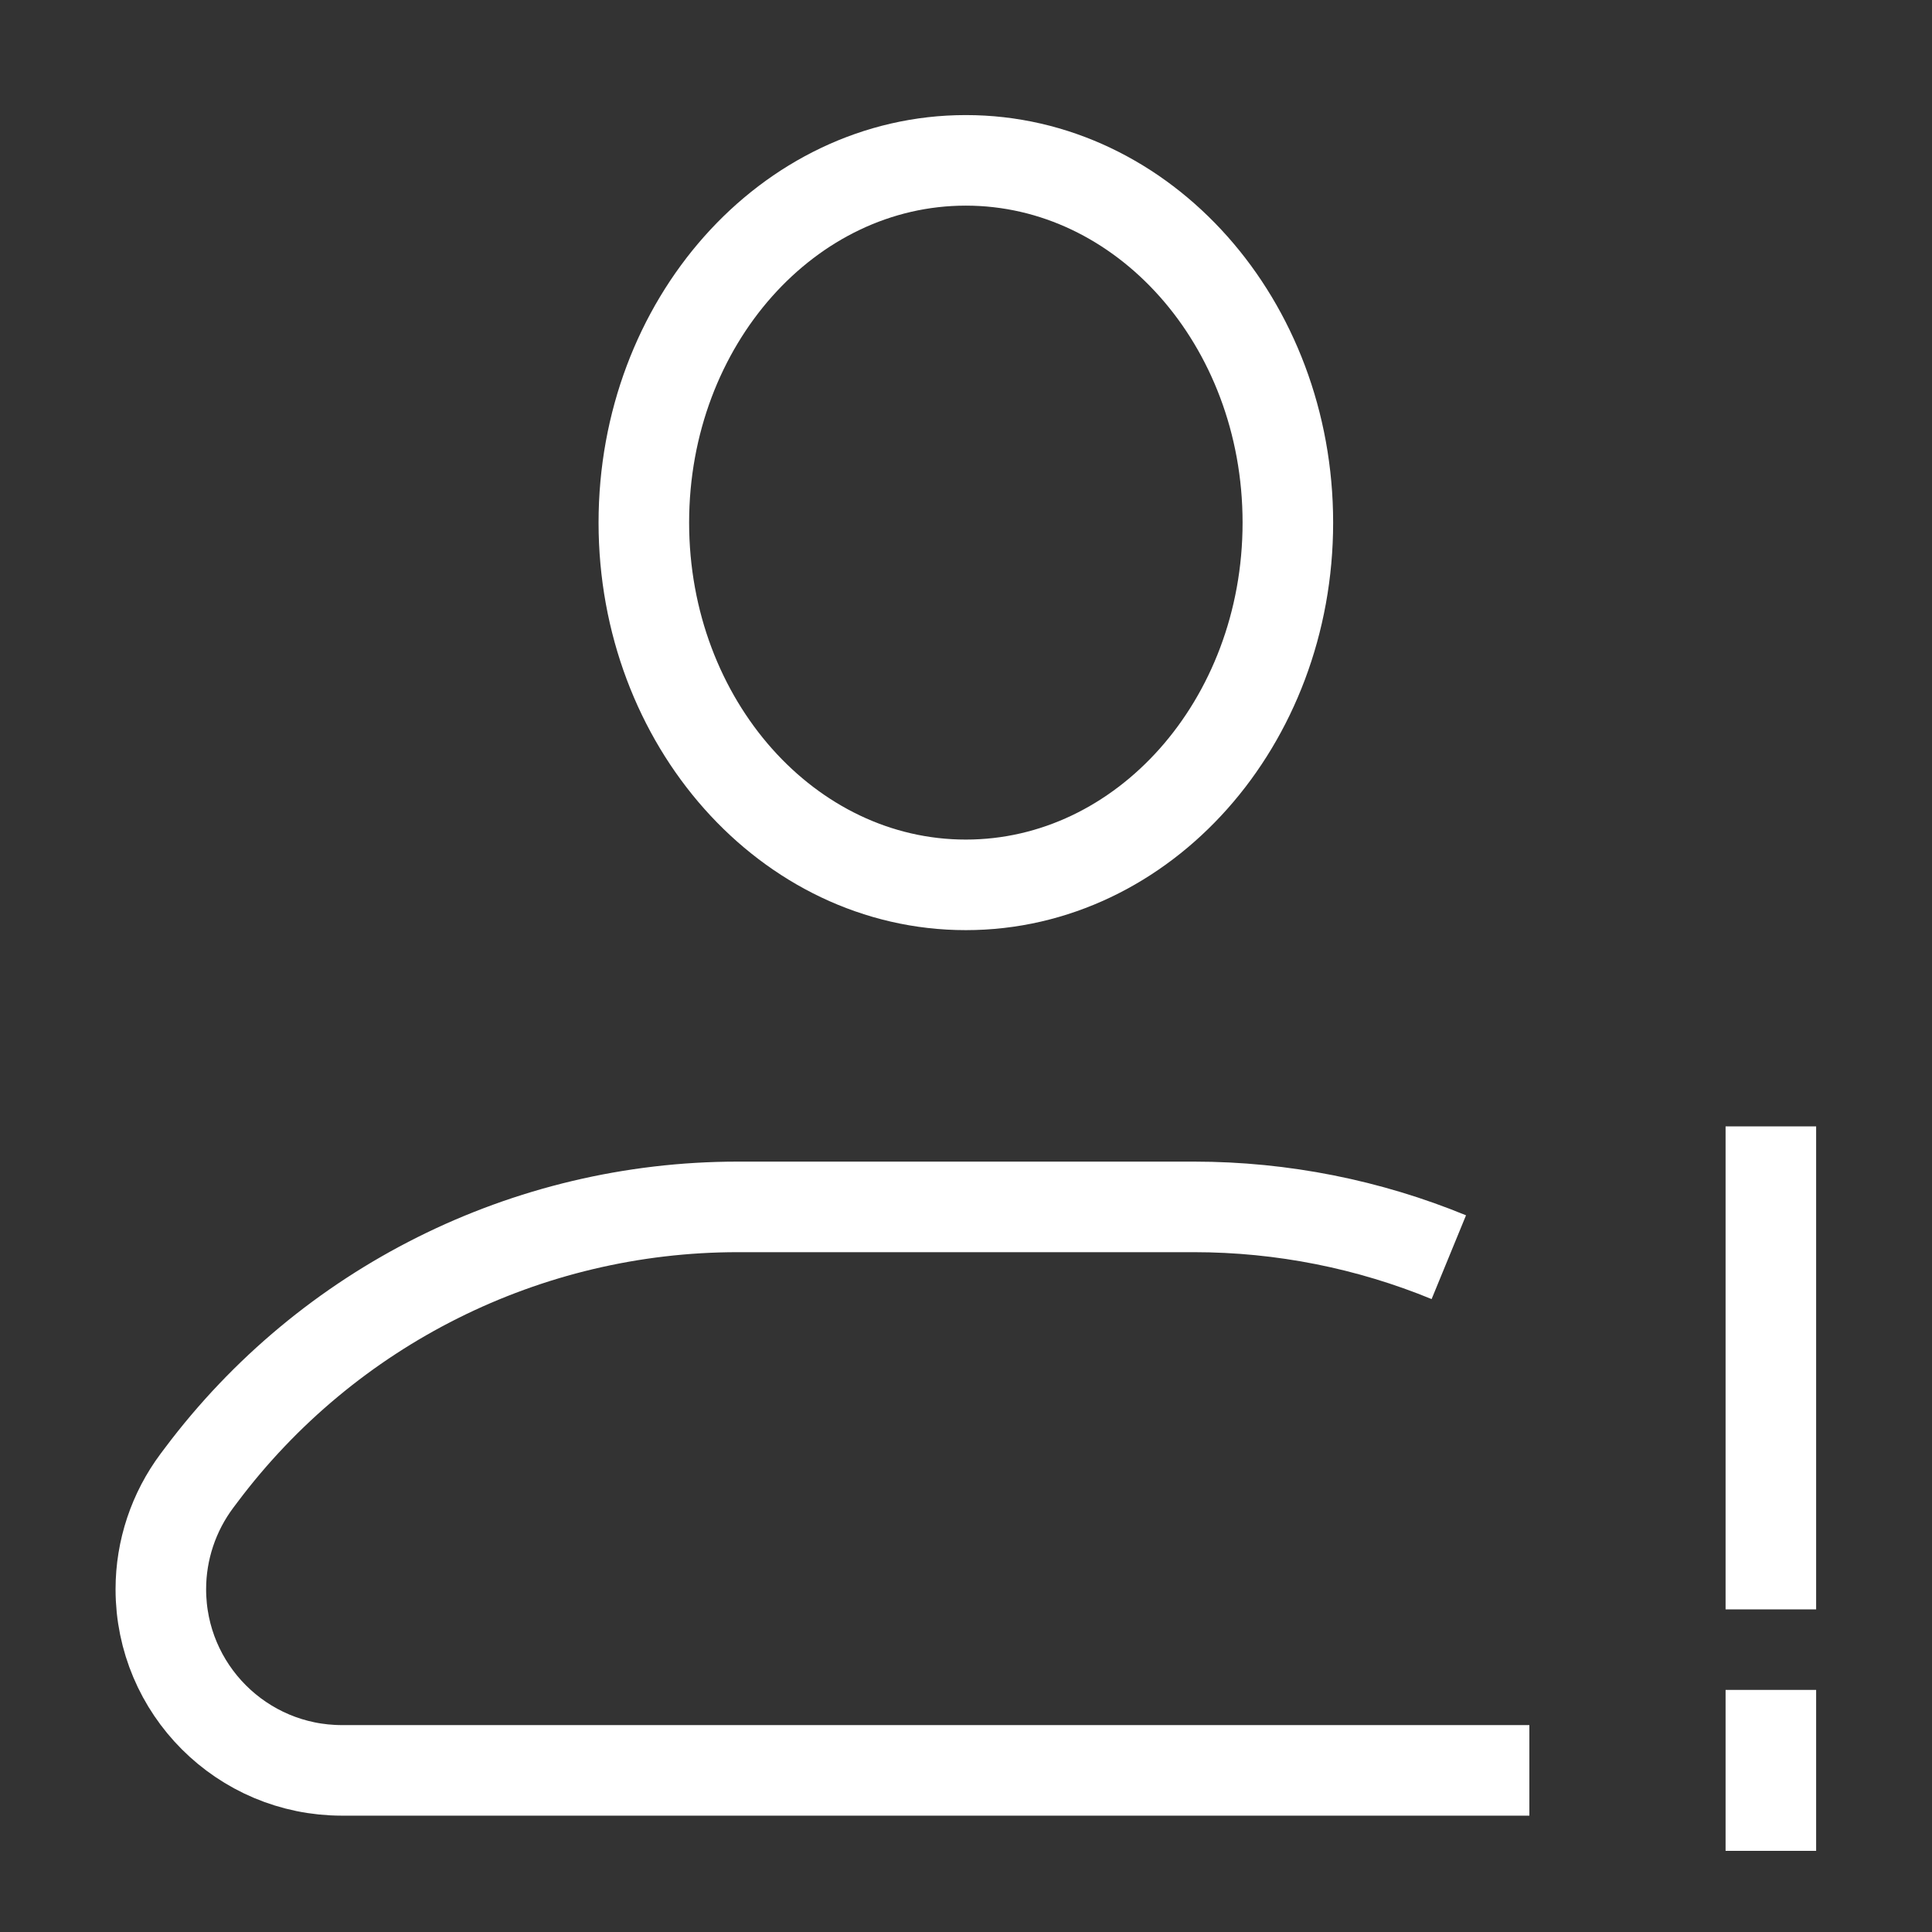
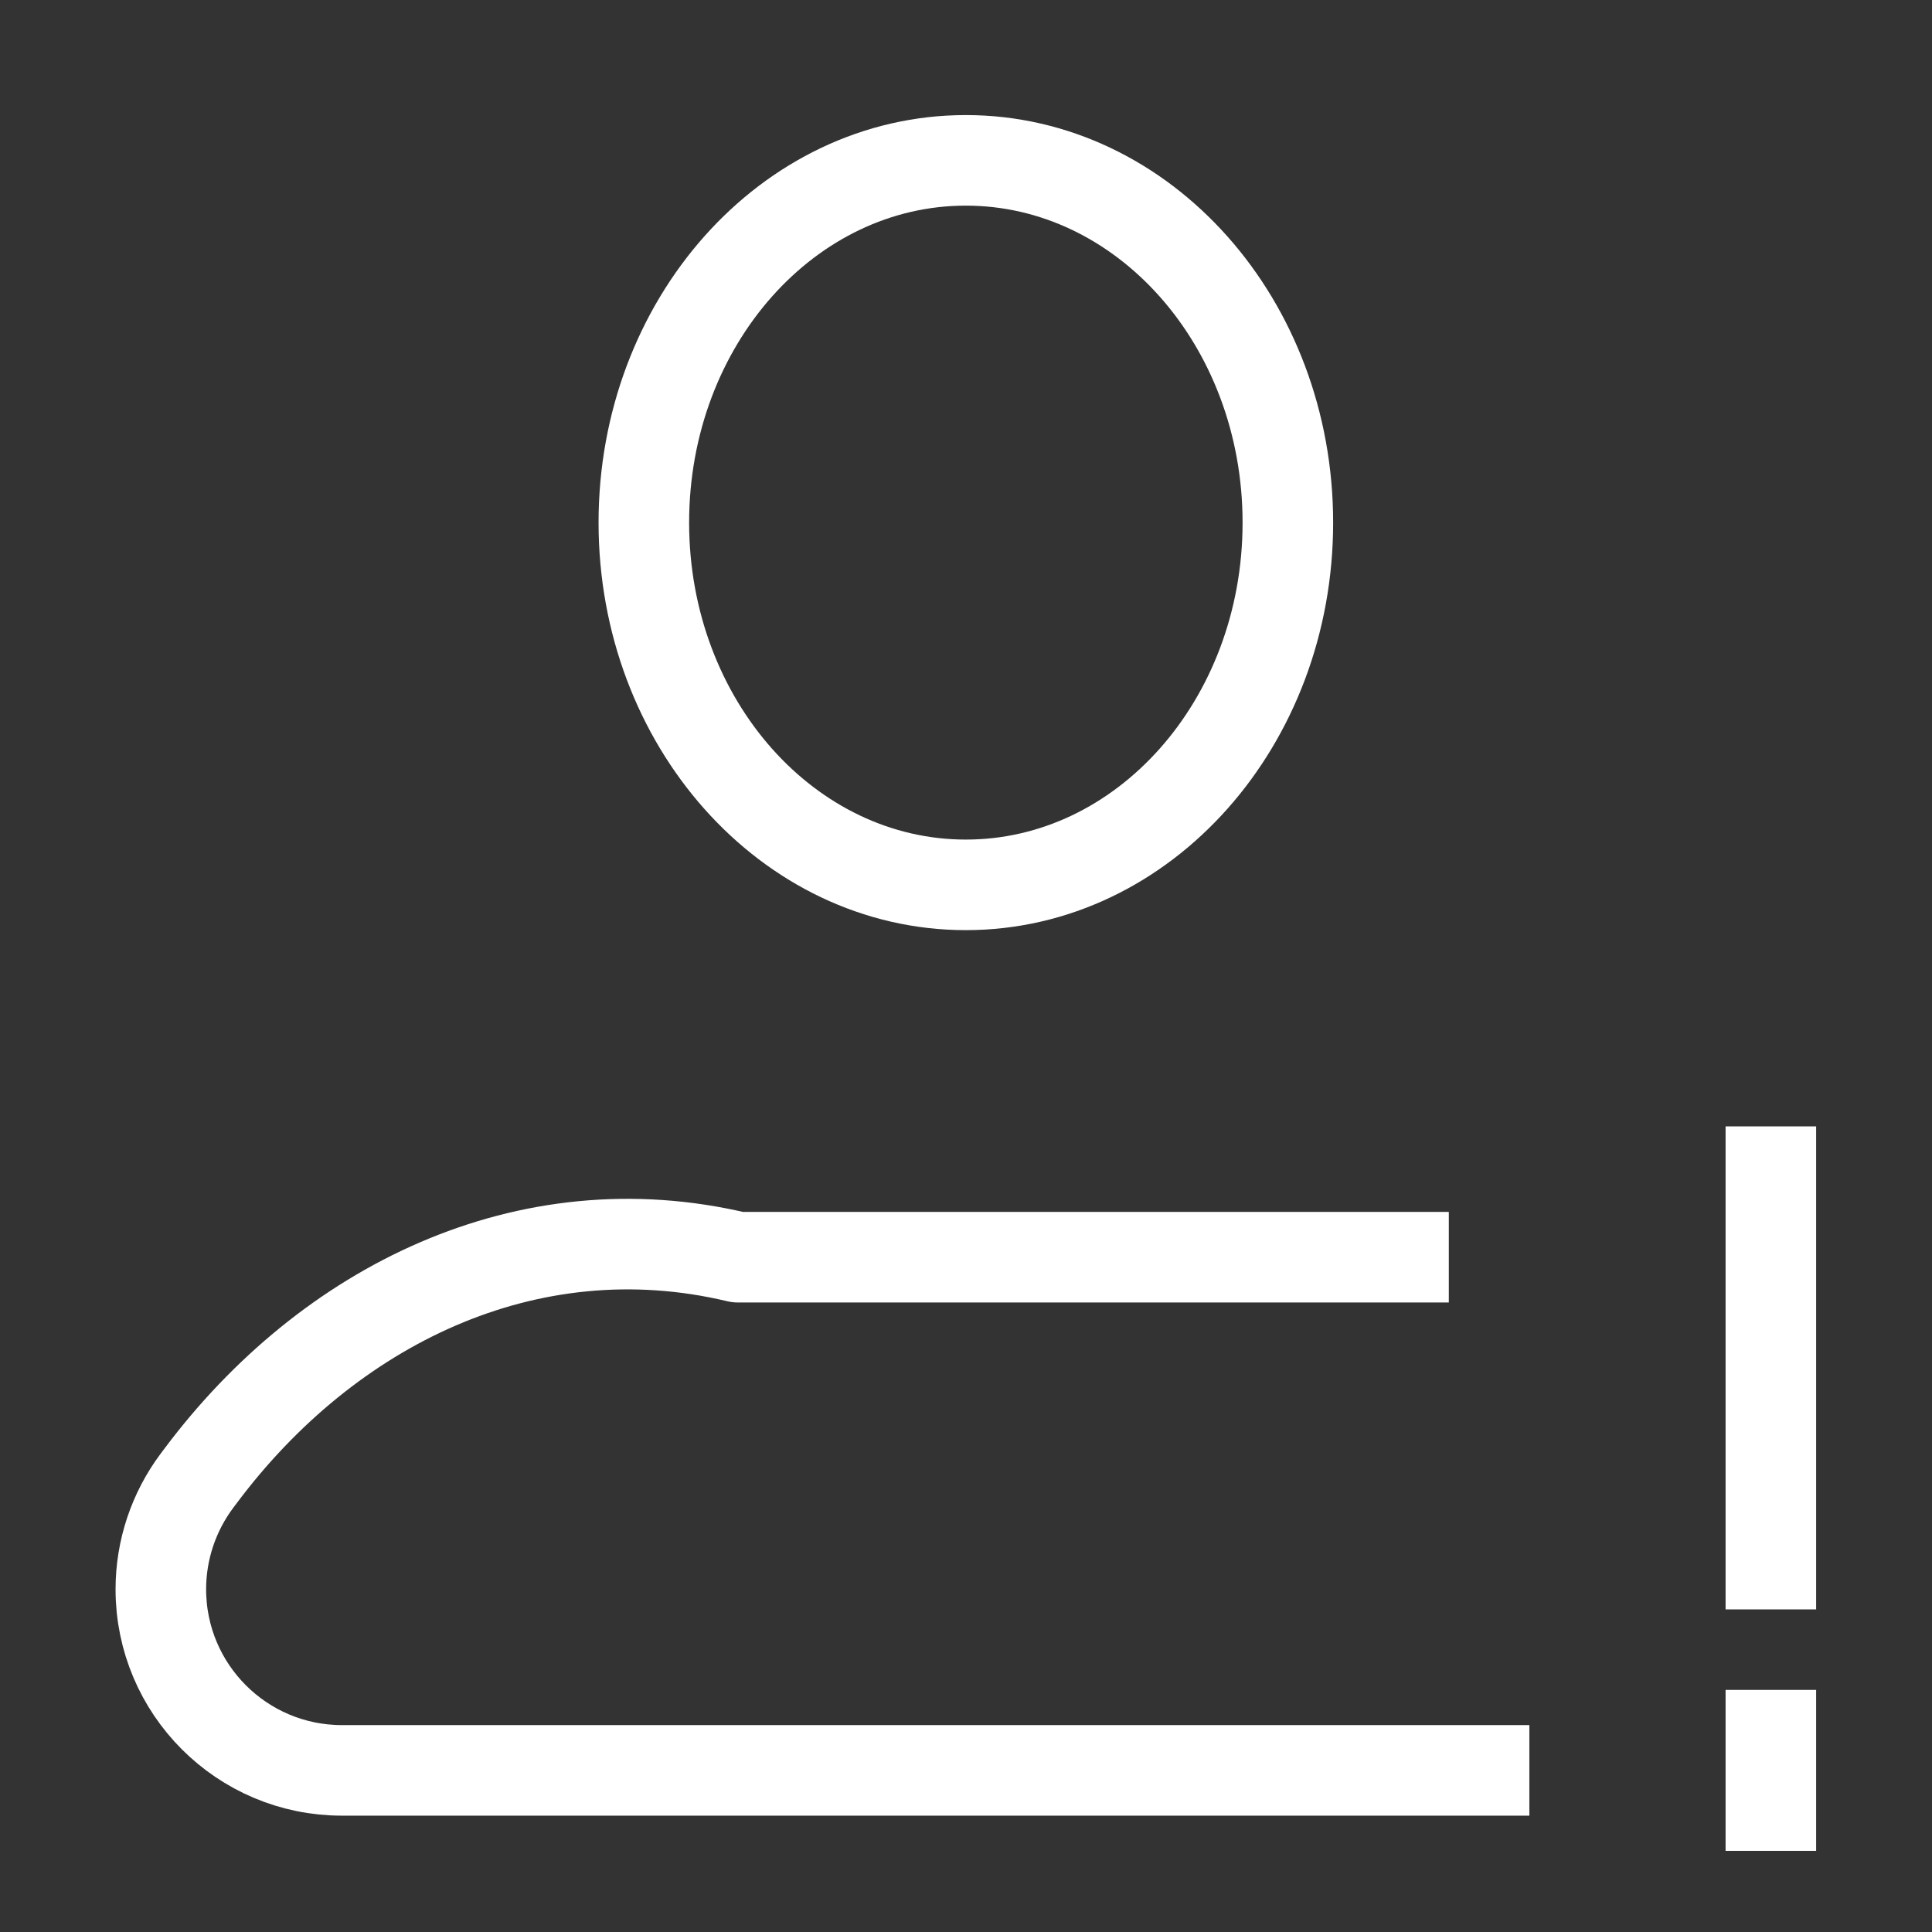
<svg xmlns="http://www.w3.org/2000/svg" width="32" height="32" viewBox="0 0 32 32" fill="none">
  <rect x="0" y="0" width="32" height="32" fill="#333333" stroke="none" />
-   <path d="M23.997 20.823C22.675 20.28 21.243 19.99 19.775 19.99H12.22C8.722 19.99 5.429 21.636 3.331 24.434L3.264 24.523C2.875 25.042 2.664 25.674 2.664 26.323C2.664 27.98 4.007 29.323 5.664 29.323H25.331M29.331 18.656V26.656M29.331 30.656V27.99M21.331 8.656C21.331 11.97 18.943 14.656 15.997 14.656C13.052 14.656 10.664 11.97 10.664 8.656C10.664 5.343 13.052 2.656 15.997 2.656C18.943 2.656 21.331 5.343 21.331 8.656Z" stroke="white" stroke-width="1.5" stroke-linejoin="round" />
+   <path d="M23.997 20.823H12.22C8.722 19.99 5.429 21.636 3.331 24.434L3.264 24.523C2.875 25.042 2.664 25.674 2.664 26.323C2.664 27.98 4.007 29.323 5.664 29.323H25.331M29.331 18.656V26.656M29.331 30.656V27.99M21.331 8.656C21.331 11.97 18.943 14.656 15.997 14.656C13.052 14.656 10.664 11.97 10.664 8.656C10.664 5.343 13.052 2.656 15.997 2.656C18.943 2.656 21.331 5.343 21.331 8.656Z" stroke="white" stroke-width="1.5" stroke-linejoin="round" />
</svg>